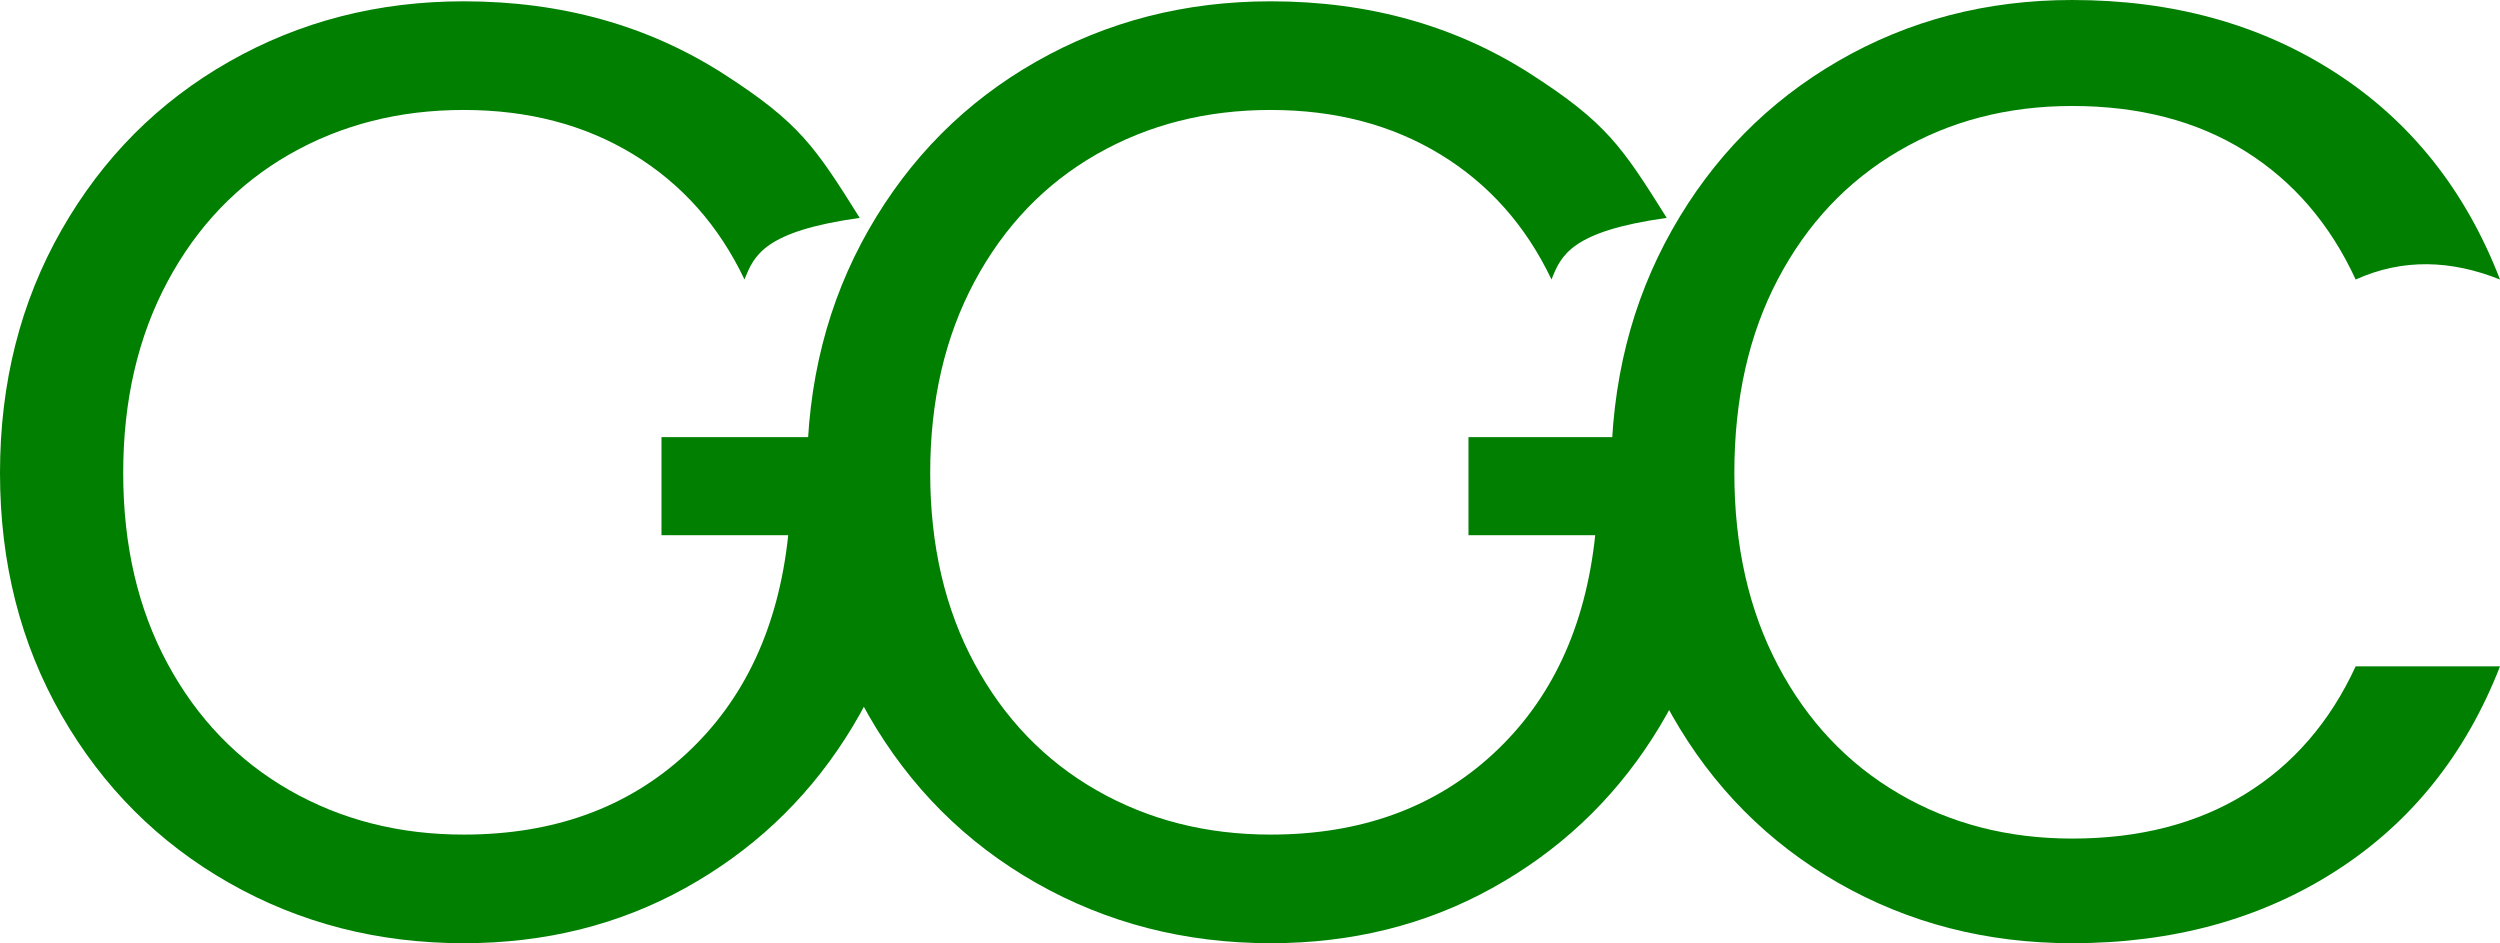
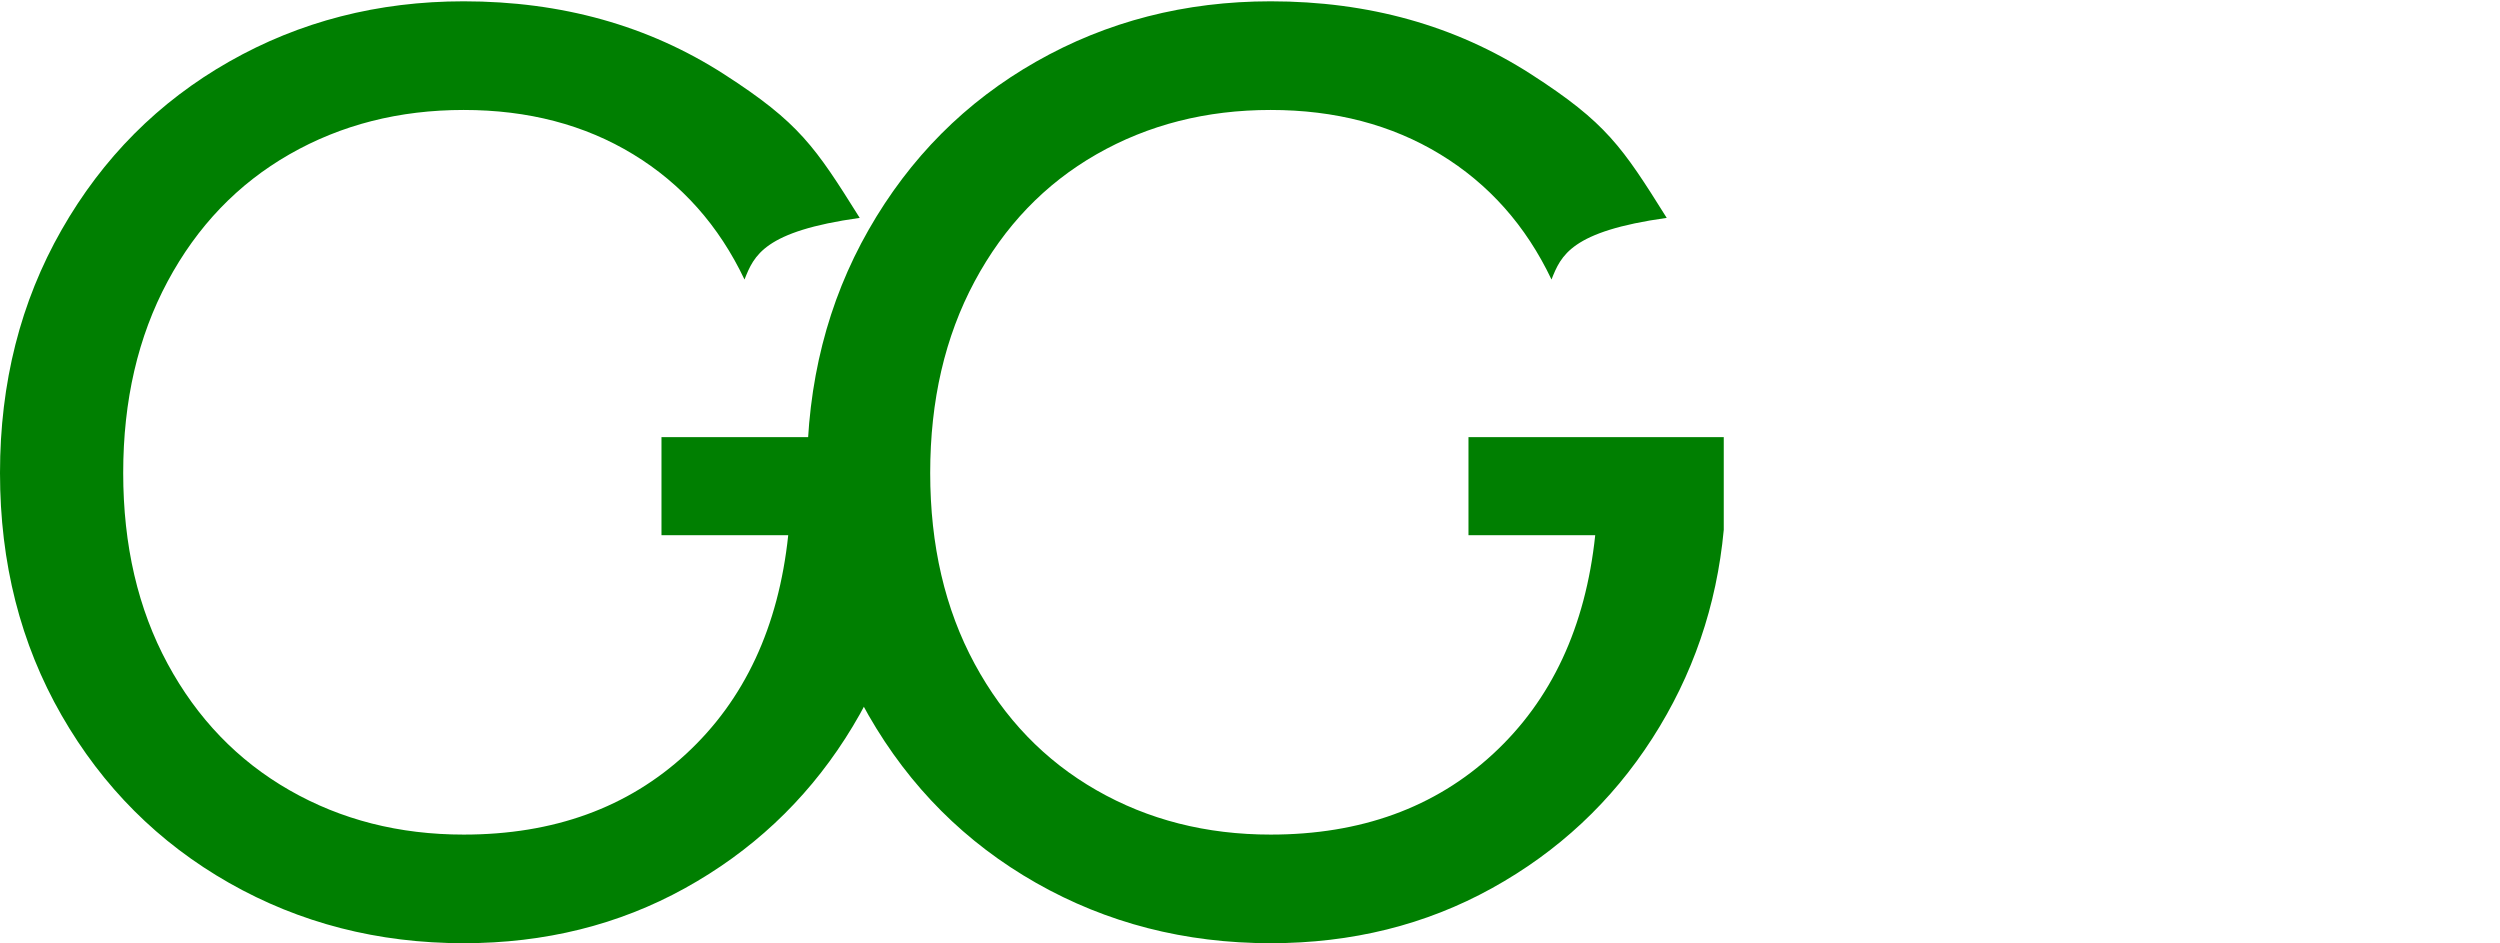
<svg xmlns="http://www.w3.org/2000/svg" fill="none" fill-rule="evenodd" stroke="black" stroke-width="0.501" stroke-linejoin="bevel" stroke-miterlimit="10" font-family="Times New Roman" font-size="16" style="font-variant-ligatures:none" version="1.1" overflow="visible" width="297.356pt" height="112.188pt" viewBox="795.132 -484.32 297.356 112.188">
  <defs>
	</defs>
  <g id="Layer 1" transform="scale(1 -1)">
    <g id="Group" fill-rule="nonzero" stroke-linejoin="round" stroke-linecap="round" stroke="none" stroke-width="3.939" fill="#007f01">
      <g id="Group_1">
        <g id="Group_2">
          <path d="M 883.685,451.073 C 880.639,457.482 876.227,462.444 870.451,465.963 C 864.671,469.482 857.948,471.241 850.282,471.241 C 842.613,471.241 835.706,469.482 829.56,465.963 C 823.415,462.444 818.583,457.404 815.064,450.839 C 811.545,444.273 809.786,436.683 809.786,428.07 C 809.786,419.454 811.545,411.893 815.064,405.379 C 818.583,398.865 823.415,393.852 829.56,390.333 C 835.706,386.811 842.613,385.052 850.282,385.052 C 860.994,385.052 869.819,388.255 876.754,394.664 C 883.685,401.072 887.73,409.739 888.885,420.662 L 873.81,420.662 L 873.81,432.324 L 904.168,432.324 L 904.168,421.295 C 903.327,412.261 900.495,403.988 895.661,396.476 C 890.829,388.966 884.473,383.031 876.595,378.671 C 868.717,374.312 859.945,372.132 850.282,372.132 C 840.091,372.132 830.796,374.523 822.391,379.3 C 813.987,384.08 807.345,390.725 802.46,399.235 C 797.574,407.743 795.132,417.355 795.132,428.07 C 795.132,438.785 797.574,448.423 802.46,456.982 C 807.345,465.543 813.987,472.214 822.391,476.992 C 830.796,481.772 840.091,484.164 850.282,484.164 C 861.941,484.164 872.261,481.274 881.245,475.498 C 890.224,469.718 892.084,466.865 897.389,458.405 C 886.014,456.812 884.819,453.945 883.685,451.073 Z" marker-start="none" marker-end="none" />
        </g>
      </g>
      <g id="Group_3">
        <g id="Group_4">
-           <path d="M 986.765,428.067 C 986.765,438.782 989.178,448.42 994.012,456.979 C 998.844,465.543 1005.44,472.238 1013.79,477.07 C 1022.14,481.904 1031.41,484.32 1041.6,484.32 C 1053.57,484.32 1064.02,481.431 1072.95,475.653 C 1081.88,469.875 1088.39,461.683 1092.49,451.073 C 1086.63,453.415 1080.89,453.586 1075.32,451.073 C 1072.27,457.69 1067.88,462.784 1062.16,466.355 C 1056.43,469.928 1049.58,471.714 1041.6,471.714 C 1033.93,471.714 1027.05,469.928 1020.96,466.355 C 1014.86,462.784 1010.08,457.718 1006.62,451.151 C 1003.15,444.587 1001.42,436.893 1001.42,428.067 C 1001.42,419.348 1003.15,411.706 1006.62,405.143 C 1010.08,398.578 1014.86,393.509 1020.96,389.937 C 1027.05,386.366 1033.93,384.578 1041.6,384.578 C 1049.58,384.578 1056.43,386.34 1062.16,389.859 C 1067.88,393.378 1072.27,398.445 1075.32,405.065 L 1092.49,405.065 C 1088.39,394.558 1081.88,386.444 1072.95,380.721 C 1064.02,374.994 1053.57,372.132 1041.6,372.132 C 1031.41,372.132 1022.14,374.521 1013.79,379.3 C 1005.44,384.08 998.844,390.725 994.012,399.232 C 989.178,407.743 986.765,417.352 986.765,428.067 Z" marker-start="none" marker-end="none" />
-         </g>
+           </g>
      </g>
      <g id="Group_5">
        <g id="Group_6">
          <path d="M 979.672,451.073 C 976.626,457.482 972.214,462.444 966.438,465.963 C 960.658,469.482 953.935,471.241 946.269,471.241 C 938.599,471.241 931.693,469.482 925.546,465.963 C 919.401,462.444 914.569,457.404 911.05,450.839 C 907.531,444.273 905.772,436.683 905.772,428.07 C 905.772,419.454 907.531,411.893 911.05,405.379 C 914.569,398.865 919.401,393.852 925.546,390.333 C 931.693,386.811 938.599,385.052 946.269,385.052 C 956.981,385.052 965.805,388.255 972.741,394.664 C 979.672,401.072 983.716,409.739 984.871,420.662 L 969.796,420.662 L 969.796,432.324 L 1000.16,432.324 L 1000.16,421.295 C 999.314,412.261 996.481,403.988 991.648,396.476 C 986.816,388.966 980.459,383.031 972.581,378.671 C 964.704,374.312 955.931,372.132 946.269,372.132 C 936.078,372.132 926.783,374.523 918.378,379.3 C 909.973,384.08 903.332,390.725 898.446,399.235 C 893.561,407.743 891.119,417.355 891.119,428.07 C 891.119,438.785 893.561,448.423 898.446,456.982 C 903.332,465.543 909.973,472.214 918.378,476.992 C 926.783,481.772 936.078,484.164 946.269,484.164 C 957.928,484.164 968.247,481.274 977.231,475.498 C 986.21,469.718 988.071,466.865 993.376,458.405 C 982.001,456.812 980.805,453.945 979.672,451.073 Z" marker-start="none" marker-end="none" />
        </g>
      </g>
    </g>
  </g>
</svg>